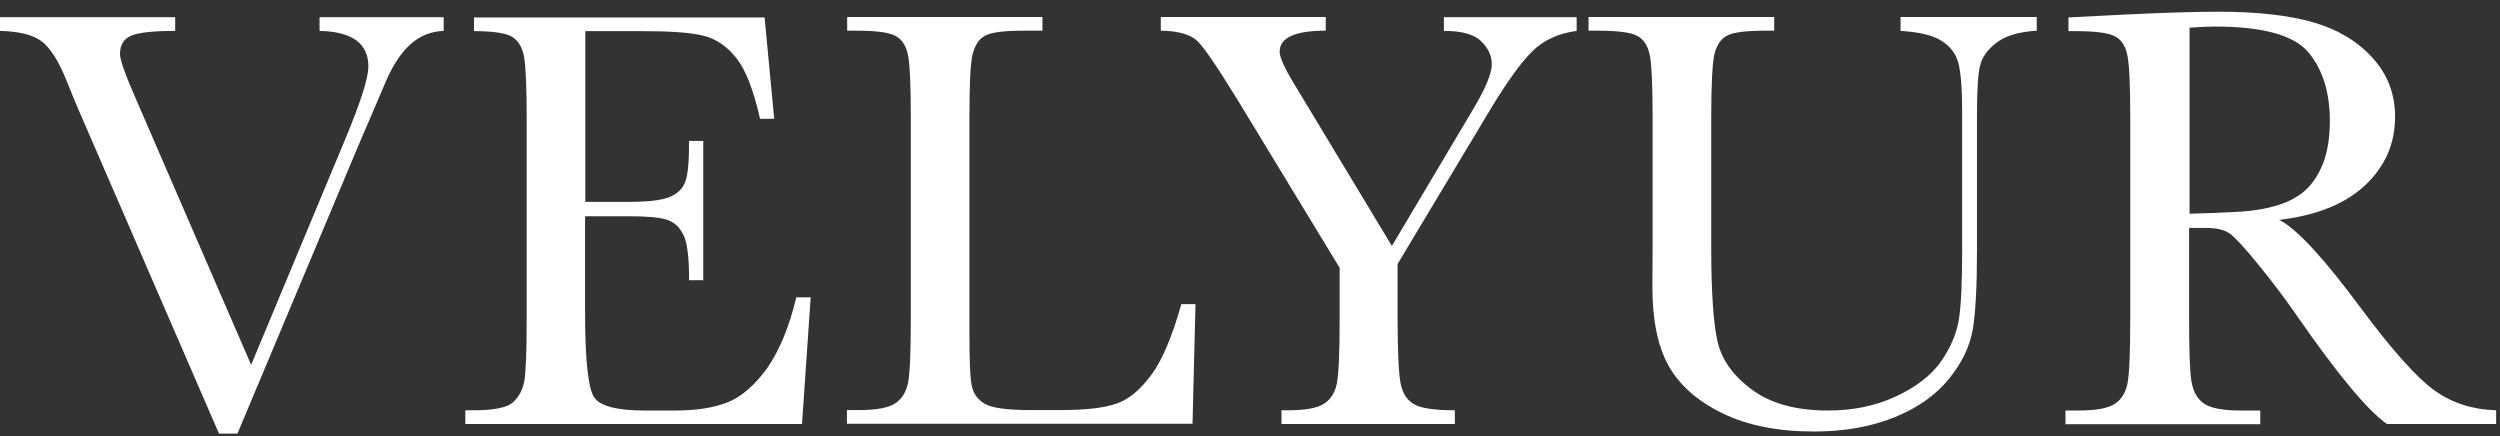
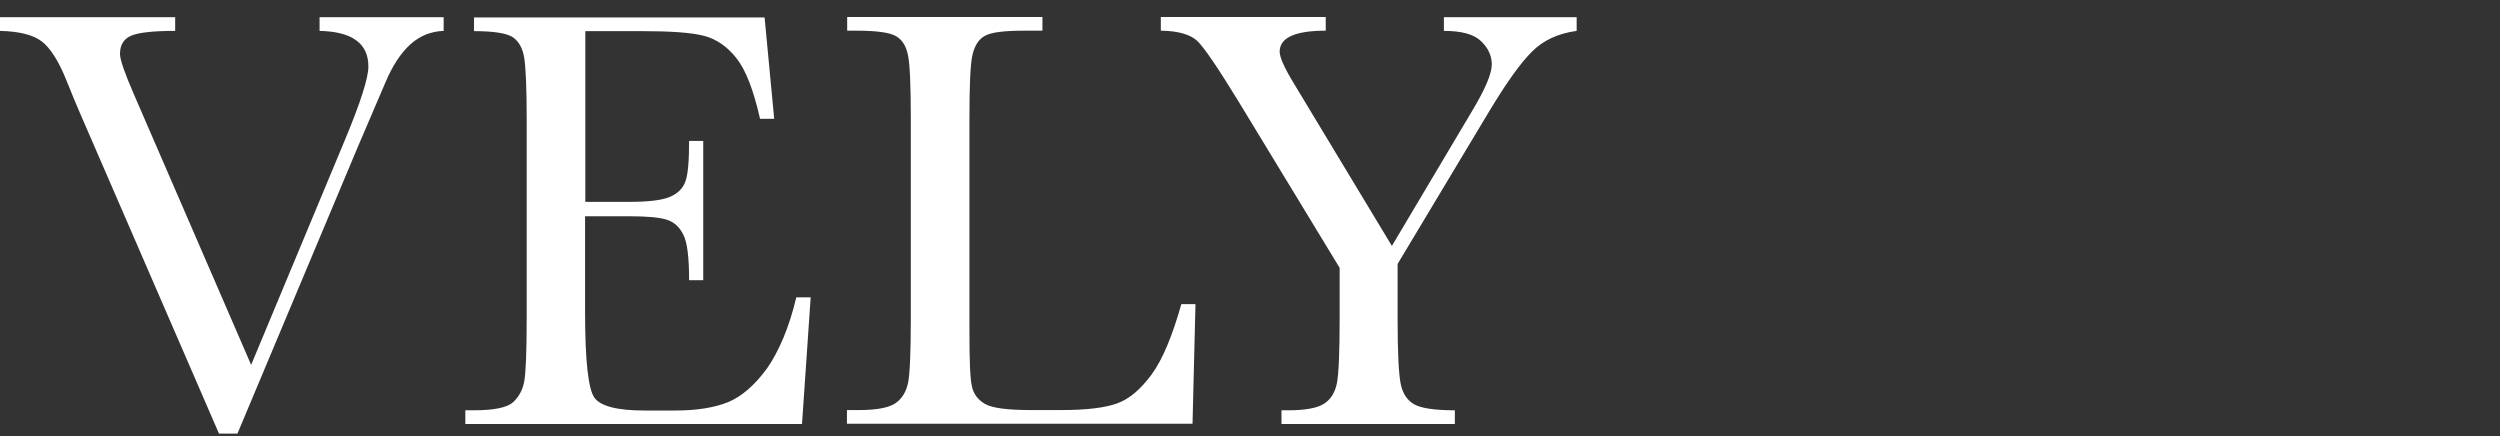
<svg xmlns="http://www.w3.org/2000/svg" width="212" height="37" viewBox="0 0 212 37" fill="none">
  <rect x="0" y="0" width="212" height="37" fill="#333333" stroke="none" />
  <path d="M20.136 36.767H18.569L6.673 9.338C6.461 8.854 6.112 8.002 5.629 6.802C4.971 5.176 4.275 4.072 3.54 3.511C2.805 2.95 1.625 2.659 0 2.62V1.459H14.855V2.62C12.999 2.62 11.761 2.756 11.122 3.027C10.484 3.298 10.175 3.821 10.175 4.576C10.175 5.06 10.581 6.221 11.374 8.041L21.297 30.941L29.247 11.873C30.581 8.679 31.239 6.608 31.239 5.64C31.239 3.685 29.866 2.679 27.1 2.62V1.459H37.622V2.62C36.559 2.659 35.611 3.027 34.798 3.763C33.986 4.498 33.29 5.563 32.69 6.976L30.369 12.396L20.136 36.767Z" fill="white" />
  <path d="M67.527 25.211H68.746L68.01 35.955H39.46V34.793H40.176C41.897 34.793 43 34.561 43.503 34.115C44.006 33.651 44.315 33.07 44.451 32.373C44.586 31.677 44.663 29.876 44.663 26.992V10.073C44.663 7.441 44.586 5.718 44.451 4.885C44.315 4.053 43.967 3.472 43.464 3.143C42.942 2.814 41.859 2.64 40.195 2.64V1.479H64.838L65.651 10.073H64.451C63.91 7.673 63.252 5.95 62.459 4.944C61.666 3.937 60.737 3.298 59.654 3.027C58.571 2.756 56.83 2.64 54.412 2.64H49.635V17.119H53.29C54.973 17.119 56.134 16.984 56.811 16.694C57.488 16.403 57.913 15.977 58.126 15.377C58.339 14.797 58.436 13.655 58.436 11.951H59.635V23.759H58.436C58.436 21.843 58.281 20.565 57.952 19.907C57.623 19.249 57.159 18.823 56.54 18.629C55.921 18.436 54.877 18.339 53.406 18.339H49.615V26.508C49.615 30.592 49.886 32.993 50.408 33.728C50.931 34.445 52.343 34.812 54.664 34.812H57.236C59.055 34.812 60.544 34.58 61.705 34.115C62.865 33.651 63.987 32.683 65.051 31.231C66.076 29.741 66.927 27.747 67.527 25.211Z" fill="white" />
  <path d="M101.377 25.791L101.126 35.935H71.821V34.773H72.846C74.316 34.773 75.342 34.58 75.903 34.212C76.463 33.844 76.831 33.263 77.005 32.47C77.16 31.676 77.237 29.837 77.237 26.953V10.034C77.237 7.285 77.16 5.505 77.005 4.711C76.85 3.917 76.502 3.356 75.98 3.066C75.458 2.756 74.336 2.601 72.595 2.601H71.841V1.439H88.398V2.601H86.87C85.168 2.601 84.065 2.736 83.543 3.027C83.021 3.298 82.673 3.82 82.479 4.595C82.286 5.369 82.208 7.169 82.208 10.034V28.095C82.208 30.592 82.266 32.141 82.421 32.779C82.557 33.399 82.924 33.902 83.524 34.251C84.123 34.599 85.419 34.773 87.392 34.773H90.004C92.132 34.773 93.698 34.58 94.724 34.212C95.749 33.844 96.716 33.031 97.644 31.773C98.573 30.515 99.404 28.521 100.178 25.791H101.377Z" fill="white" />
  <path d="M118.032 20.855L124.821 9.434C125.943 7.576 126.504 6.24 126.504 5.466C126.504 4.75 126.214 4.091 125.615 3.511C125.015 2.911 123.97 2.62 122.442 2.62V1.459H133.7V2.62C132.133 2.833 130.876 3.414 129.928 4.362C128.961 5.311 127.742 7.014 126.253 9.492L118.516 22.384V26.972C118.516 29.915 118.612 31.773 118.786 32.586C118.96 33.399 119.347 33.96 119.928 34.289C120.508 34.618 121.669 34.793 123.371 34.793V35.954H108.67V34.793H109.231C110.701 34.793 111.726 34.599 112.287 34.231C112.848 33.864 113.216 33.283 113.37 32.489C113.525 31.695 113.602 29.857 113.602 26.972V22.713L105.014 8.582C103.273 5.737 102.113 4.033 101.532 3.472C100.952 2.93 99.927 2.62 98.437 2.601V1.439H112.422V2.601C109.811 2.601 108.515 3.201 108.515 4.382C108.515 4.866 108.941 5.814 109.811 7.227L118.032 20.855Z" fill="white" />
-   <path d="M161.206 1.439H172.715V2.601C171.187 2.698 170.046 3.046 169.291 3.627C168.537 4.208 168.073 4.866 167.899 5.601C167.725 6.337 167.647 7.75 167.647 9.86V21.339C167.647 24.282 167.531 26.45 167.299 27.882C167.067 29.314 166.409 30.708 165.307 32.083C164.204 33.457 162.676 34.56 160.684 35.373C158.691 36.187 156.409 36.593 153.817 36.593C150.741 36.593 148.149 36.07 146.022 35.025C143.894 33.98 142.385 32.625 141.476 30.979C140.567 29.334 140.122 27.108 140.122 24.32L140.141 20.778V10.034C140.141 7.285 140.064 5.505 139.909 4.711C139.754 3.917 139.406 3.356 138.884 3.066C138.362 2.756 137.24 2.601 135.499 2.601H134.706V1.439H150.451V2.601H149.774C148.072 2.601 146.969 2.736 146.447 3.027C145.925 3.298 145.577 3.82 145.383 4.595C145.209 5.35 145.112 7.169 145.112 10.034V20.894C145.112 24.669 145.287 27.34 145.635 28.908C145.983 30.495 146.969 31.87 148.575 33.05C150.18 34.231 152.327 34.812 155.016 34.812C157.125 34.812 159.02 34.425 160.742 33.631C162.463 32.838 163.74 31.85 164.572 30.689C165.403 29.508 165.926 28.288 166.119 27.05C166.313 25.811 166.39 23.836 166.39 21.165V9.415C166.39 7.46 166.274 6.105 166.061 5.311C165.848 4.537 165.365 3.917 164.63 3.453C163.895 2.988 162.753 2.717 161.167 2.62V1.439H161.206Z" fill="white" />
-   <path d="M211.692 35.954H202.407C200.763 34.793 198.248 31.773 194.863 26.895C193.78 25.327 192.658 23.836 191.478 22.404C190.317 20.971 189.505 20.1 189.06 19.79C188.615 19.481 187.938 19.326 187.01 19.326H185.636V26.991C185.636 29.702 185.694 31.483 185.83 32.315C185.965 33.147 186.294 33.786 186.855 34.193C187.397 34.599 188.461 34.812 190.027 34.812H191.671V35.973H175.152V34.812H176.274C177.744 34.812 178.77 34.618 179.331 34.251C179.891 33.883 180.259 33.302 180.414 32.508C180.568 31.715 180.646 29.876 180.646 26.991V10.073C180.646 7.324 180.568 5.543 180.414 4.75C180.259 3.956 179.93 3.394 179.389 3.104C178.866 2.794 177.725 2.64 175.984 2.64H175.404V1.478L180.336 1.226C183.625 1.072 186.236 0.994 188.17 0.994C191.459 0.994 194.128 1.304 196.198 1.904C198.267 2.504 199.931 3.511 201.188 4.904C202.465 6.298 203.103 7.963 203.103 9.899C203.103 12.164 202.272 14.08 200.608 15.667C198.944 17.255 196.507 18.261 193.277 18.648C194.708 19.345 197.049 21.862 200.24 26.178C202.852 29.682 204.902 31.986 206.392 33.07C207.881 34.154 209.641 34.734 211.672 34.793V35.954H211.692ZM185.636 18.126C186.913 18.087 188.228 18.048 189.582 17.971C190.936 17.913 192.116 17.719 193.122 17.409C194.128 17.1 194.94 16.654 195.559 16.074C196.178 15.493 196.662 14.719 197.03 13.77C197.378 12.822 197.571 11.641 197.571 10.267C197.571 7.847 196.971 5.892 195.753 4.44C194.534 2.988 191.904 2.252 187.842 2.252C187.223 2.252 186.488 2.291 185.675 2.349V18.126H185.636Z" fill="white" />
</svg>